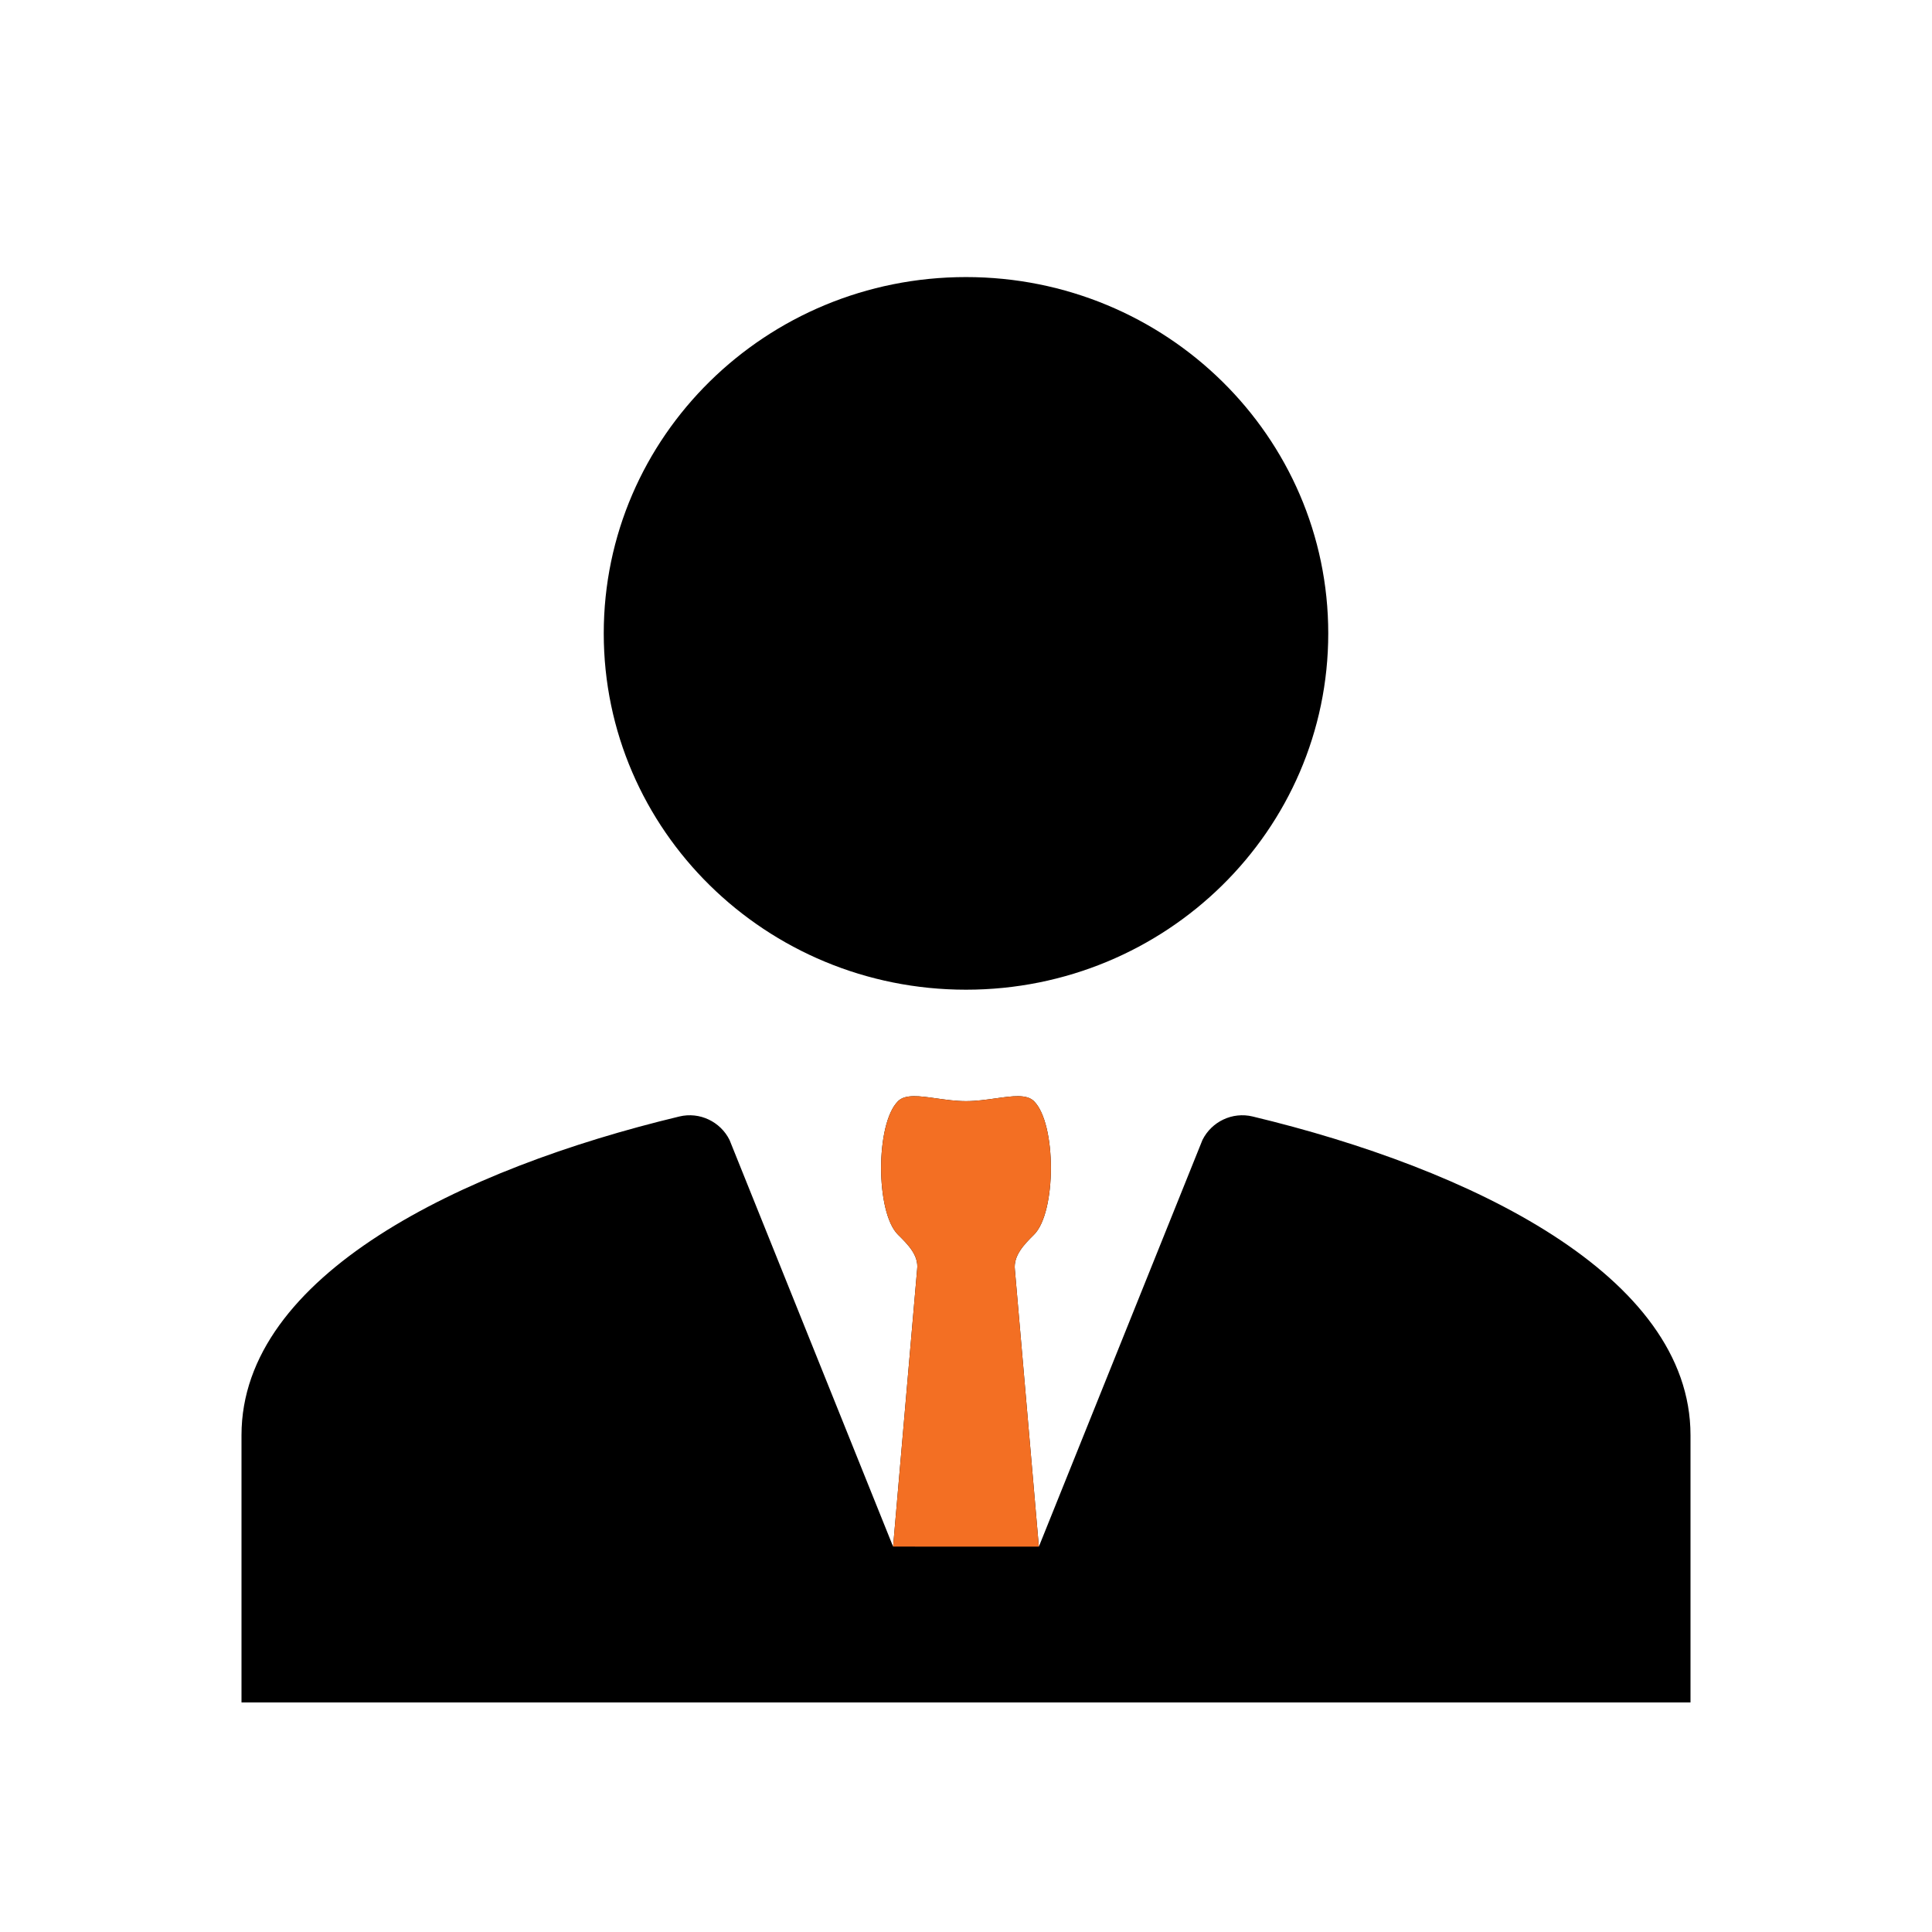
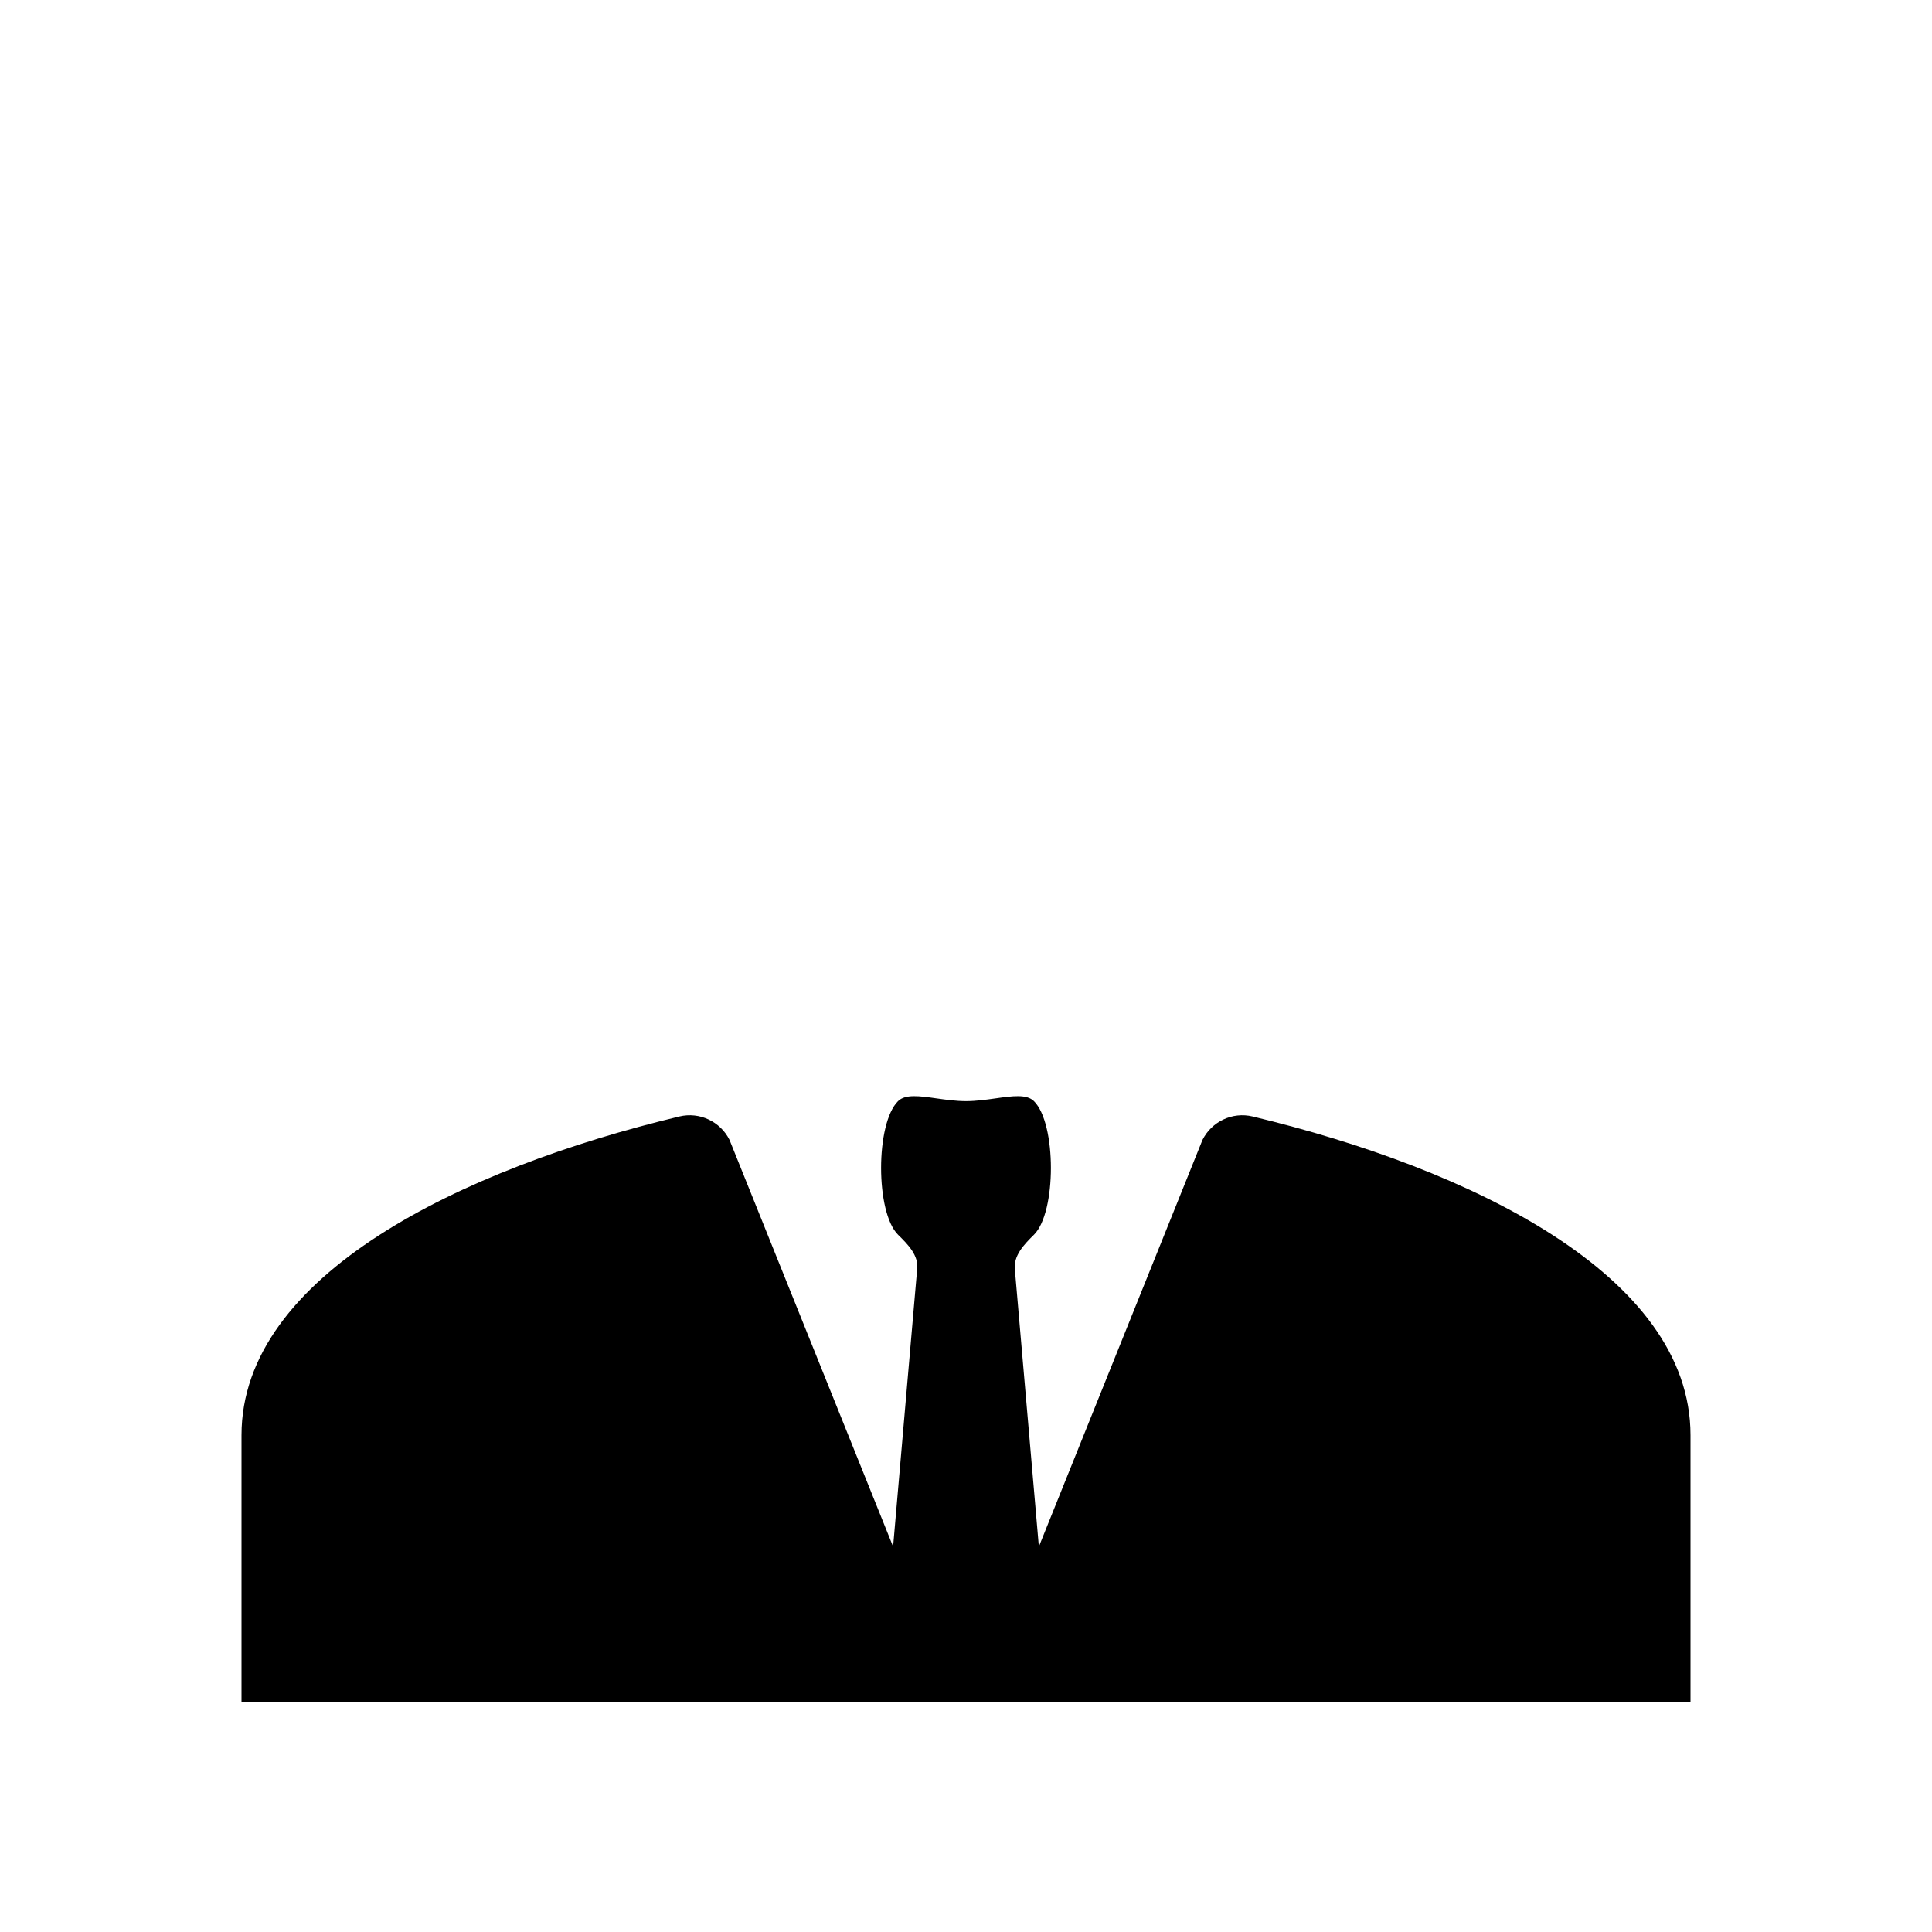
<svg xmlns="http://www.w3.org/2000/svg" width="56" height="56" viewBox="0 0 56 56" fill="none">
-   <path d="M28 28.687C33.801 28.687 38.5 24.065 38.5 18.359C38.5 12.653 33.801 8.031 28 8.031C22.199 8.031 17.5 12.653 17.5 18.359C17.5 24.065 22.199 28.687 28 28.687Z" fill="black" />
  <path d="M19.692 32.362C20.278 32.221 20.88 32.509 21.146 33.042L25.887 44.829L26.584 36.79C26.632 36.389 26.321 36.075 26.031 35.79C25.375 35.144 25.375 32.562 26.031 31.917C26.241 31.71 26.654 31.768 27.139 31.837C27.411 31.875 27.705 31.917 28 31.917C28.294 31.917 28.589 31.875 28.861 31.837C29.346 31.768 29.759 31.71 29.969 31.917C30.625 32.563 30.625 35.144 29.969 35.79C29.677 36.077 29.369 36.4 29.417 36.804L30.112 44.83L34.854 33.042C35.12 32.509 35.722 32.221 36.308 32.362C42.613 33.874 49 36.959 49 41.599V49.345H7V41.599C7 36.959 13.387 33.874 19.692 32.362Z" fill="black" />
-   <path d="M26.584 36.79L25.887 44.829L30.112 44.83L29.417 36.804C29.369 36.4 29.677 36.077 29.969 35.79C30.625 35.144 30.625 32.563 29.969 31.917C29.759 31.71 29.346 31.768 28.861 31.837C28.589 31.875 28.294 31.917 28 31.917C27.705 31.917 27.411 31.875 27.139 31.837L27.139 31.837C26.654 31.768 26.241 31.71 26.031 31.917C25.375 32.562 25.375 35.144 26.031 35.79C26.321 36.075 26.632 36.389 26.584 36.79Z" fill="#F36F23" />
</svg>